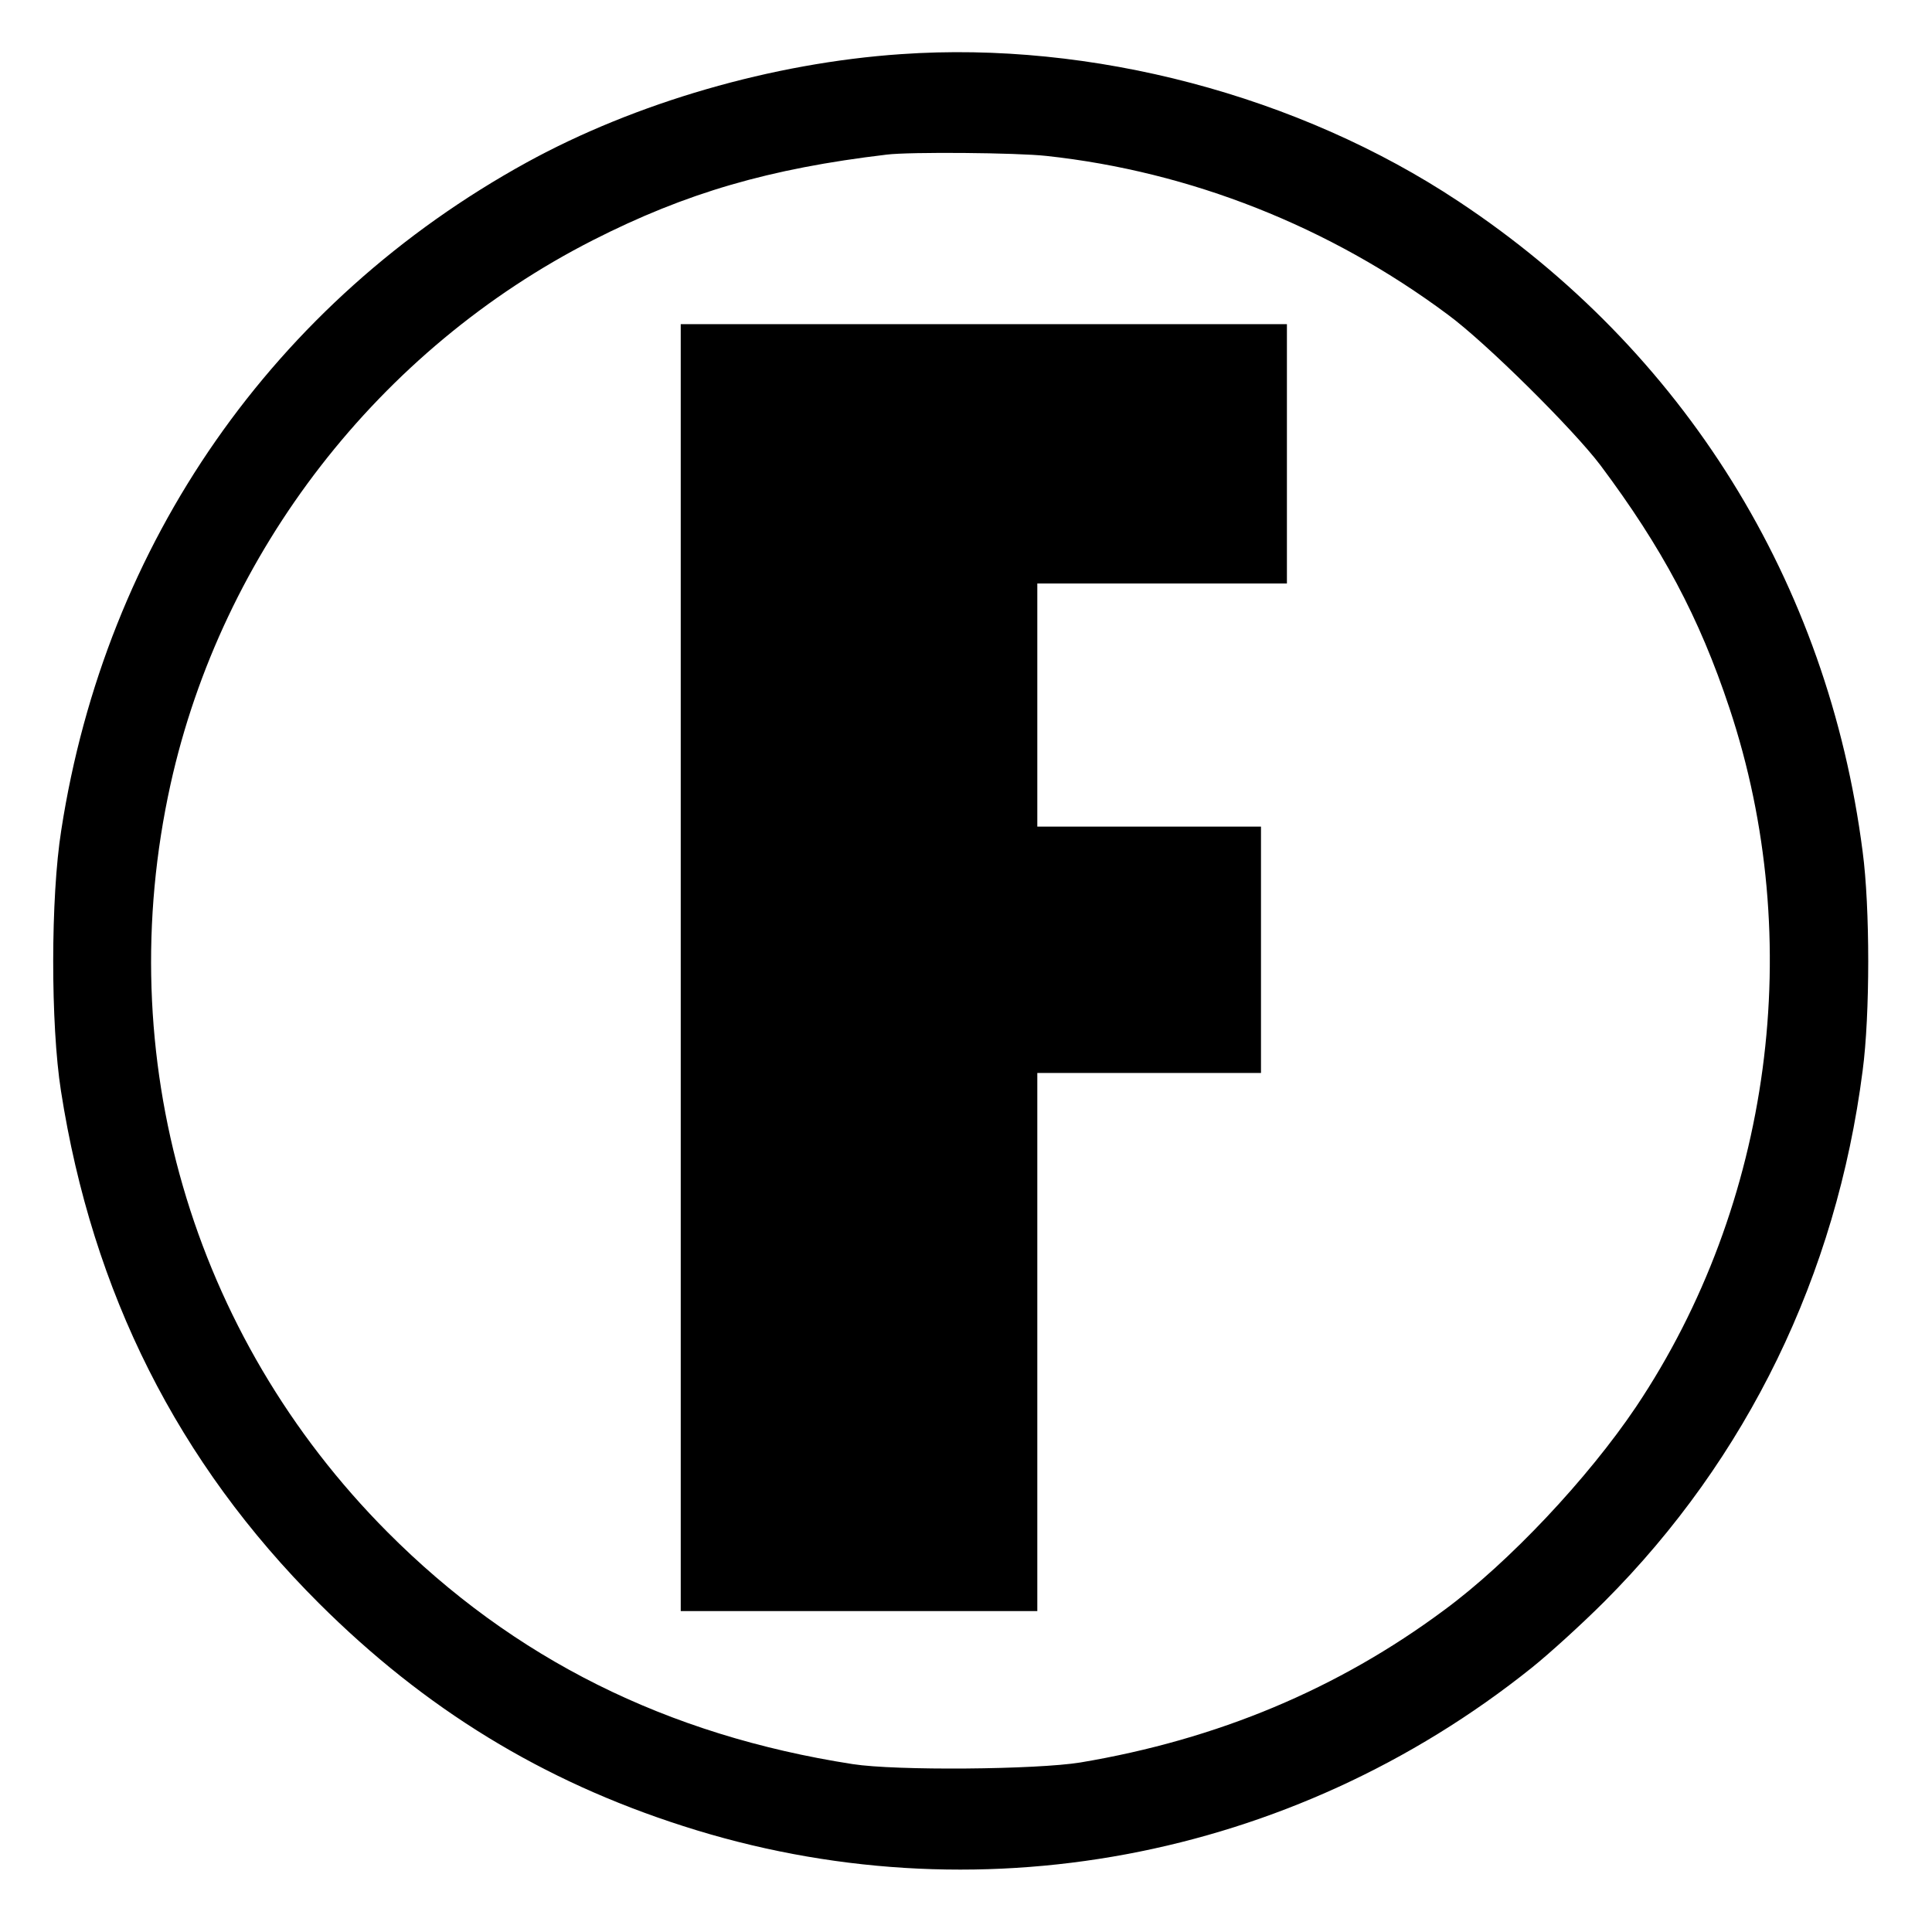
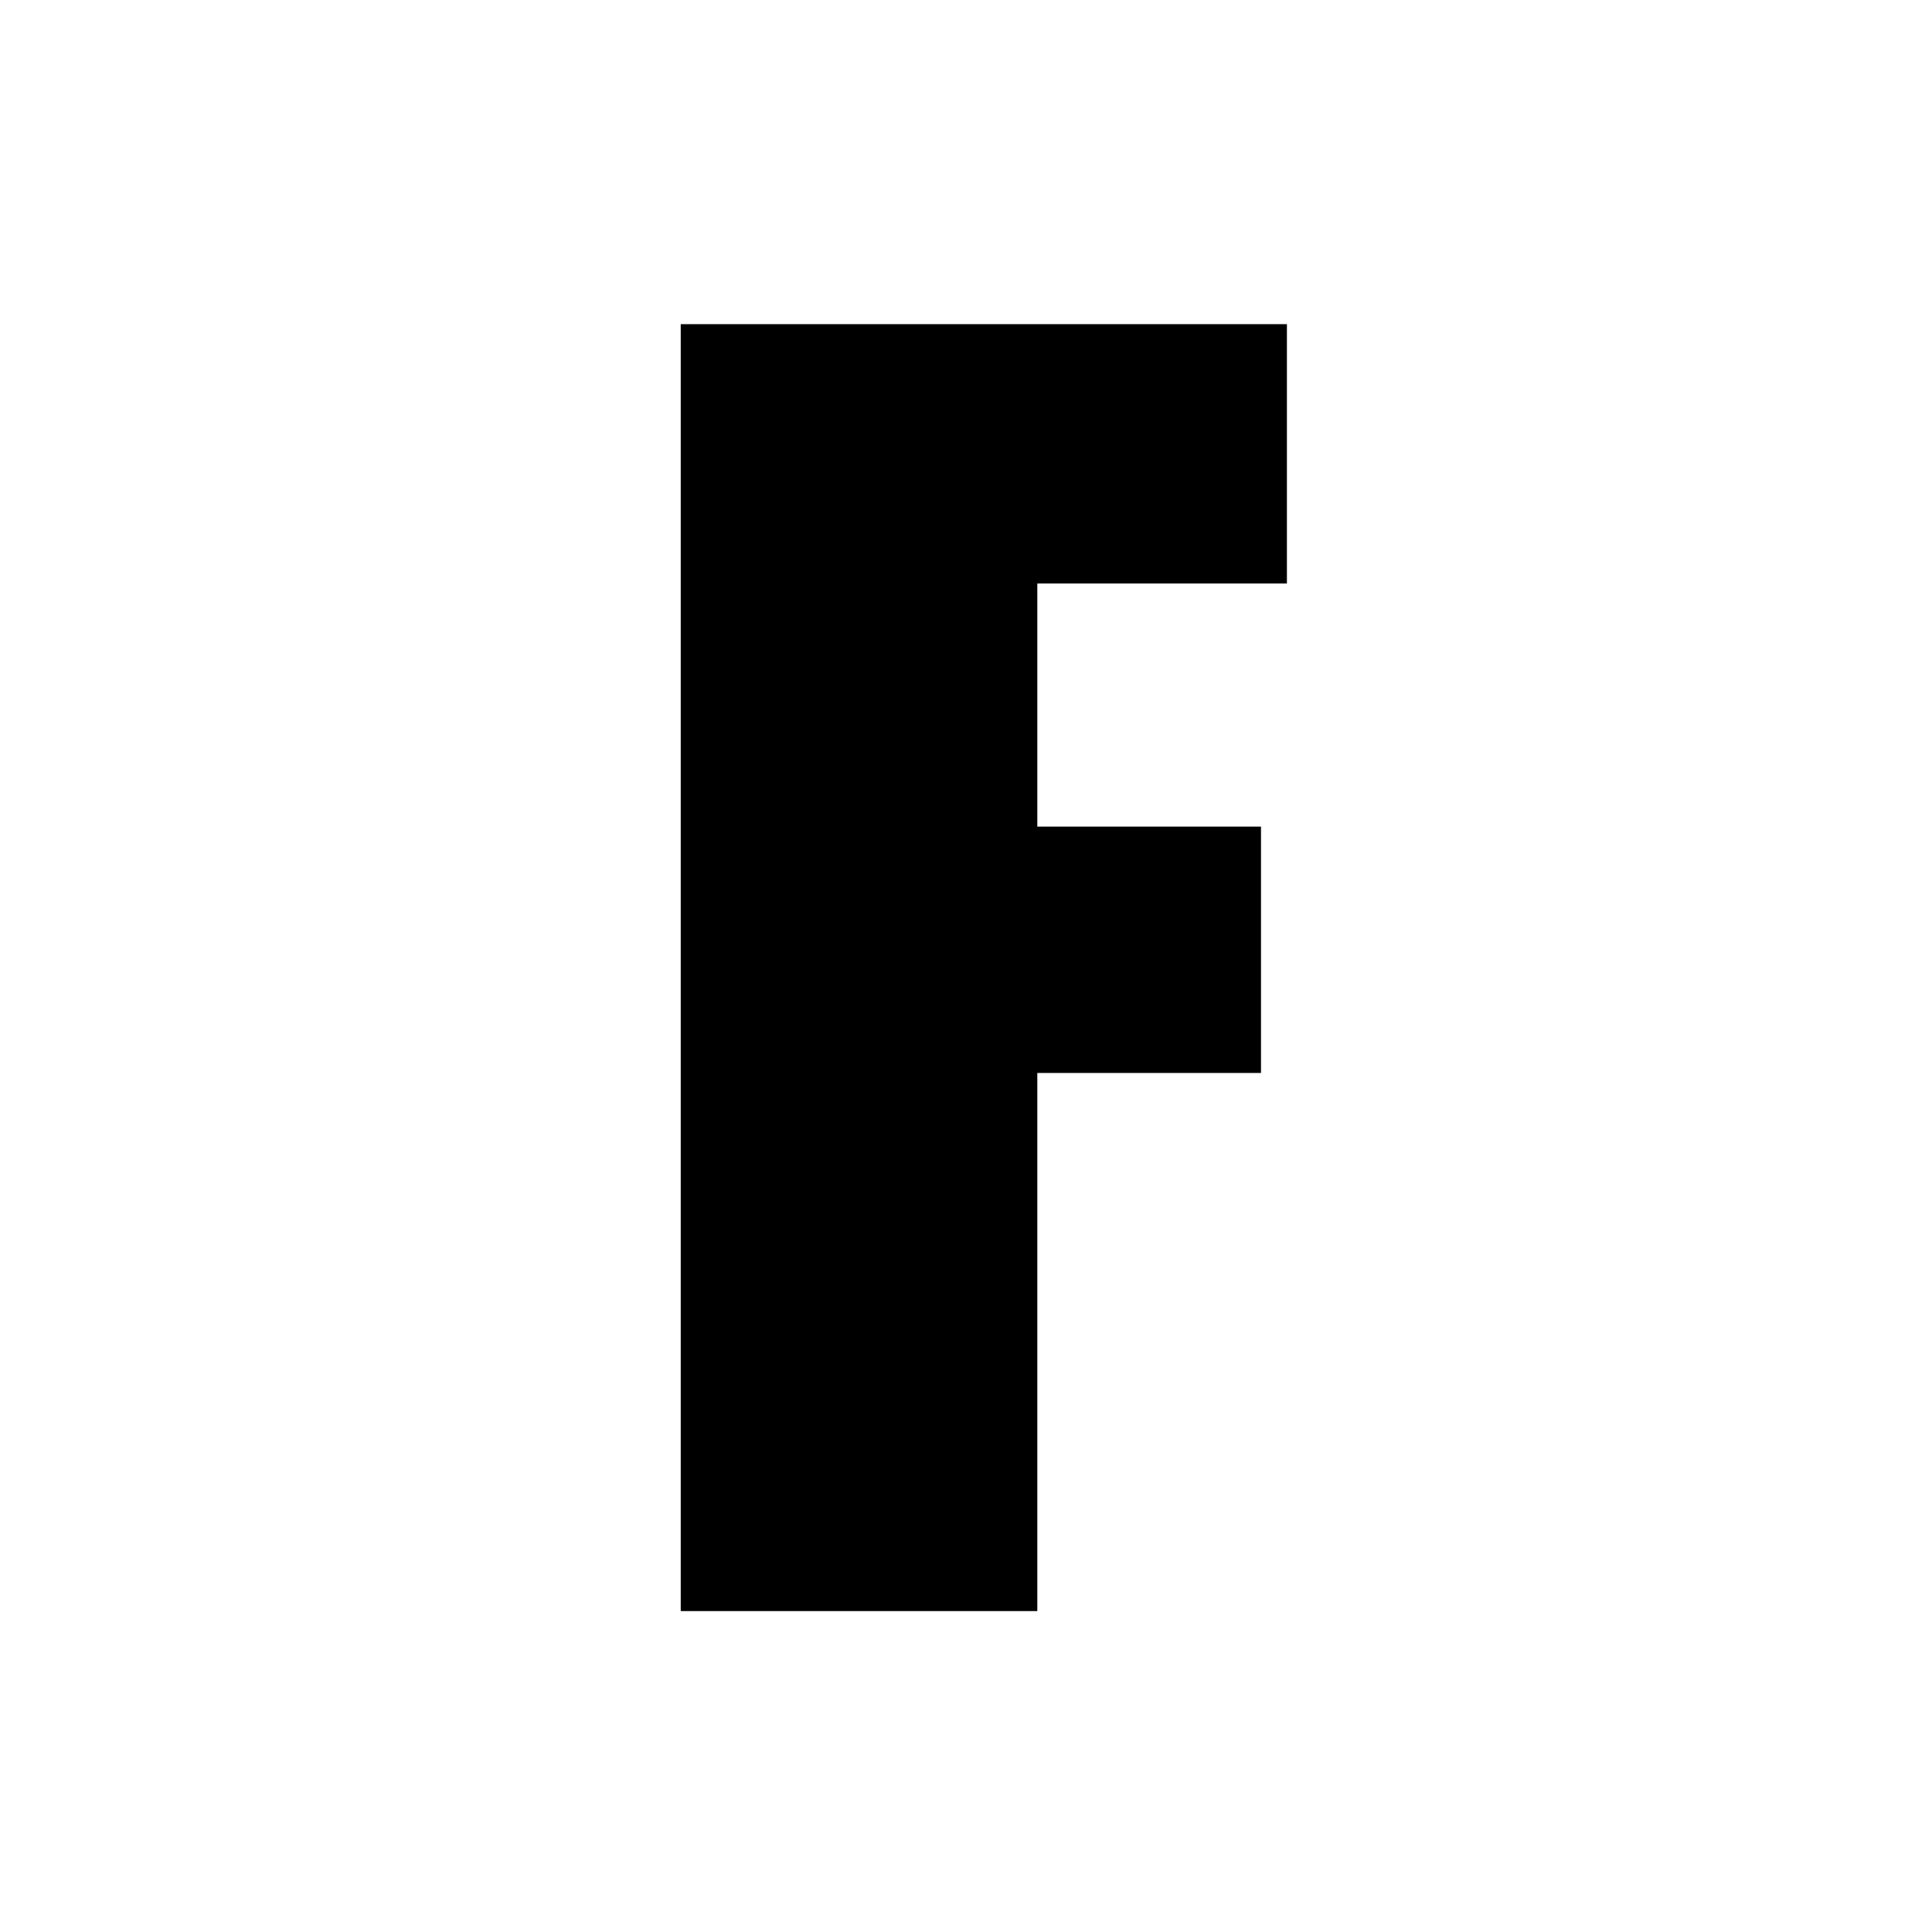
<svg xmlns="http://www.w3.org/2000/svg" version="1.0" width="596pt" height="596pt" viewBox="0 0 596 596" preserveAspectRatio="xMidYMid meet">
  <g transform="translate(0,596) scale(0.1,-0.1)" fill="#000000" stroke="none">
-     <path d="M2780 5793 c-397 -27 -820 -150 -1155 -334 -780 -429 -1299 -1173 -1436 -2060 -33 -207 -33 -600 -1 -804 97 -623 361 -1147 796 -1581 327 -326 689 -548 1123 -687 897 -289 1876 -106 2618 488 55 44 156 136 225 205 440 441 715 1006 796 1637 23 172 23 504 0 676 -107 832 -552 1546 -1247 2006 -493 327 -1132 495 -1719 454z m448 -314 c444 -48 874 -218 1239 -490 118 -87 386 -353 470 -464 190 -254 305 -469 398 -749 239 -718 130 -1532 -288 -2156 -148 -220 -392 -480 -592 -627 -327 -243 -699 -399 -1122 -470 -135 -22 -569 -26 -703 -5 -573 89 -1046 325 -1435 716 -605 608 -854 1468 -669 2306 159 718 643 1343 1303 1679 287 146 544 221 906 264 71 9 404 6 493 -4z" />
    <path d="M2100 2975 l0 -1985 550 0 550 0 0 830 0 830 345 0 345 0 0 380 0 380 -345 0 -345 0 0 375 0 375 385 0 385 0 0 400 0 400 -935 0 -935 0 0 -1985z" />
  </g>
</svg>